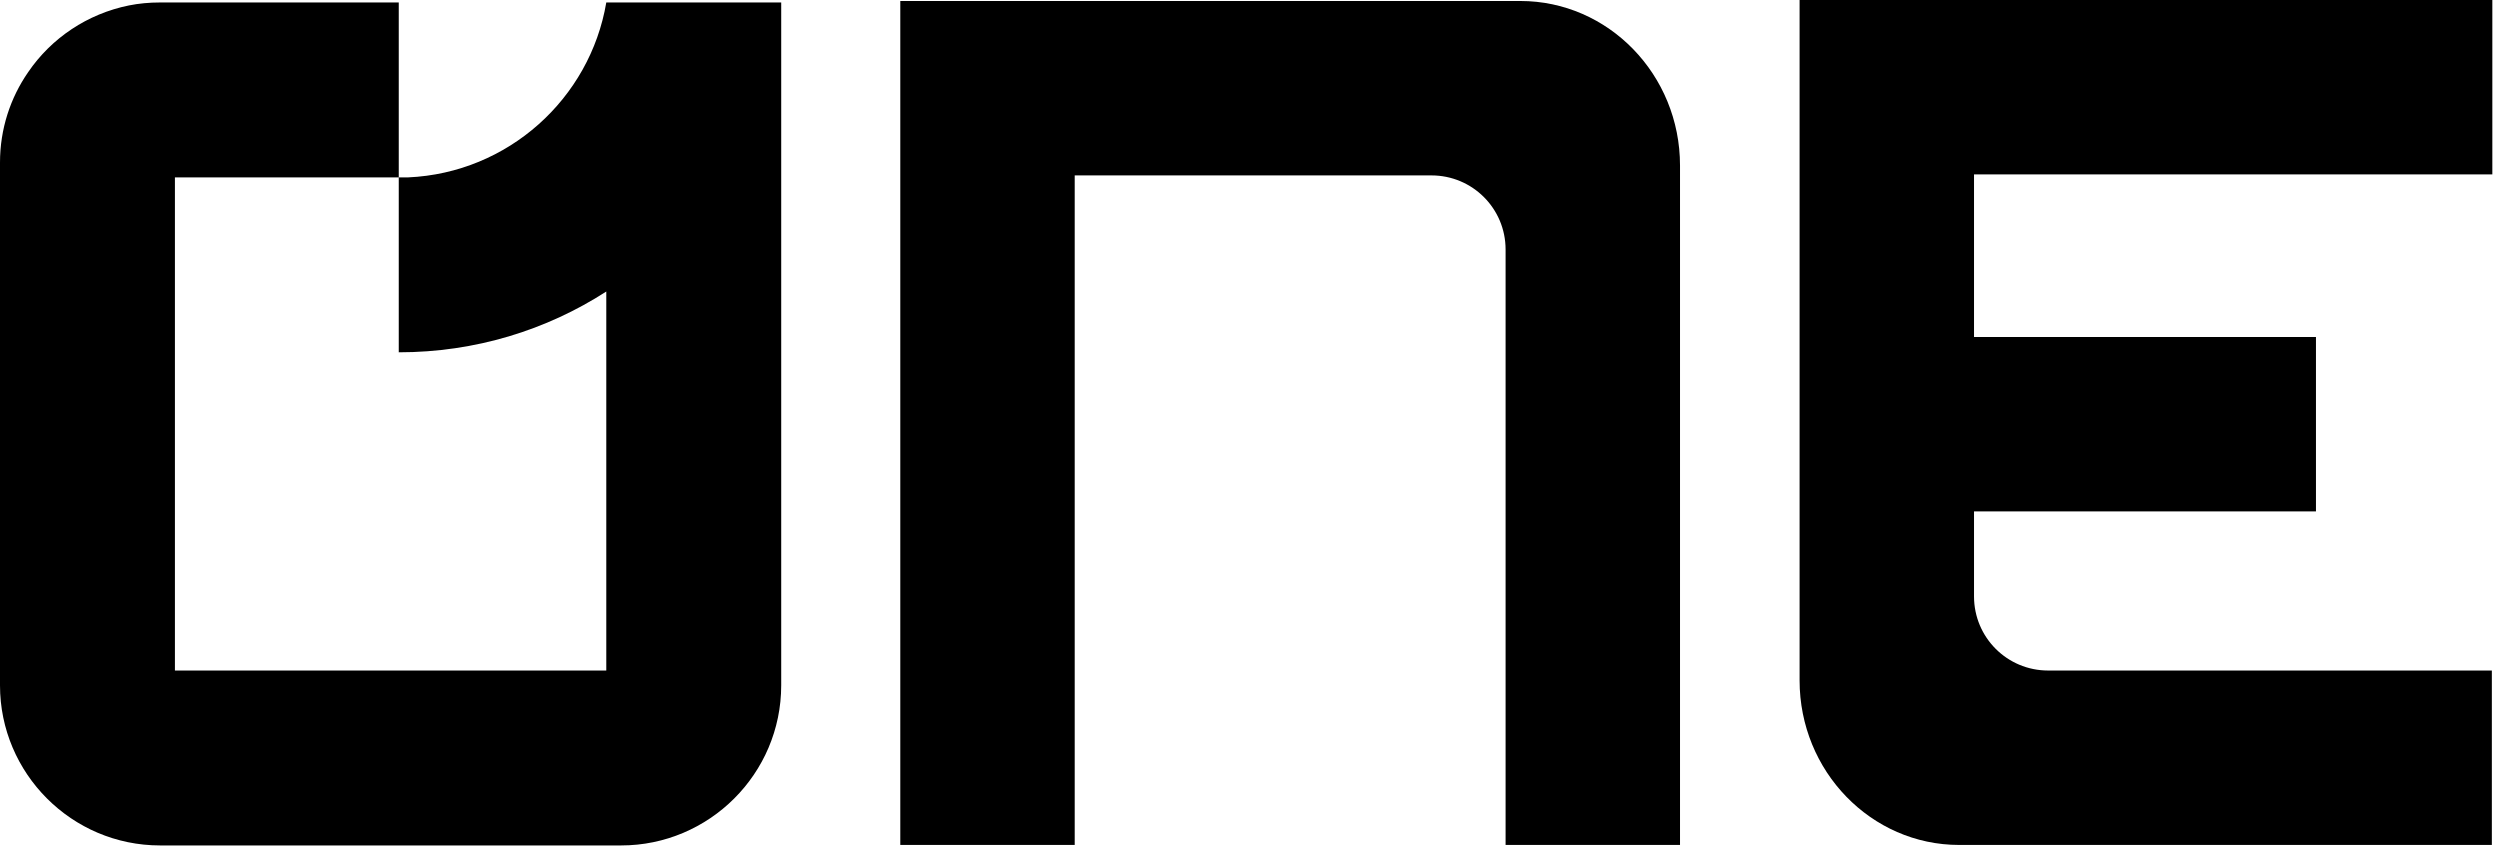
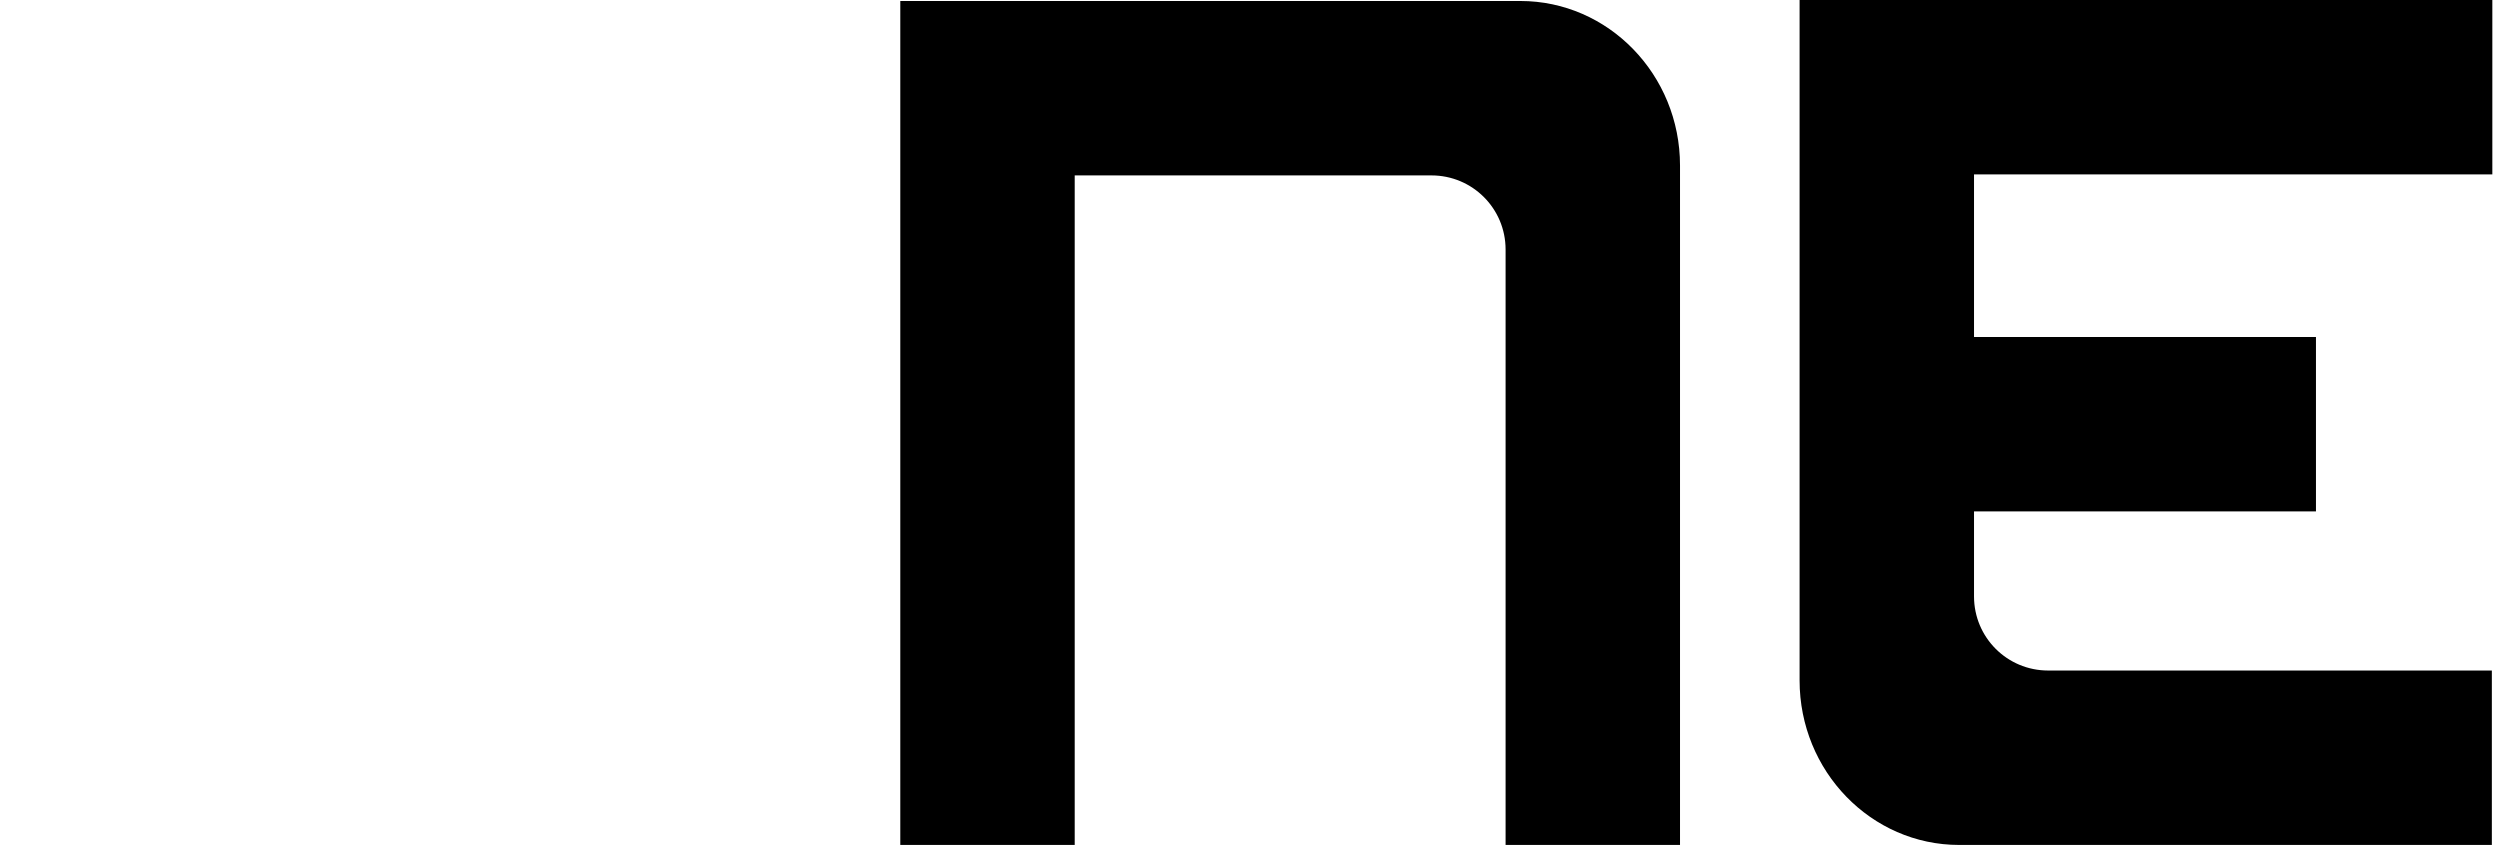
<svg xmlns="http://www.w3.org/2000/svg" width="153" height="52" viewBox="0 0 153 52" fill="none">
  <path d="M152.531 10.675H120.81V20.624H141.737V31.299H120.81V36.5C120.81 39.01 122.836 41.036 125.346 41.036H152.501V51.711H119.902C114.52 51.711 110.135 47.205 110.135 41.641V0H152.531V10.675Z" fill="black" />
  <path d="M102.817 51.711H92.142V15.271C92.142 12.761 90.116 10.735 87.606 10.735H65.772V51.711H55.098V0.061H93.049C98.432 0.061 102.817 4.566 102.817 10.131V51.711Z" fill="black" />
-   <path d="M37.105 0.151C36.107 6.048 31.087 10.584 24.979 10.856C24.797 10.856 24.585 10.856 24.404 10.856V21.561C29.091 21.561 33.446 20.2 37.105 17.841V41.036H10.705V10.856H24.404V0.151H9.798C9.133 0.151 8.498 0.211 7.893 0.332C5.353 0.846 3.145 2.328 1.724 4.415C0.635 5.987 0 7.892 0 9.949V41.943C0 47.326 4.385 51.741 9.798 51.741H38.012C43.395 51.741 47.81 47.356 47.81 41.943V0.756V0.151H37.105Z" fill="black" />
</svg>